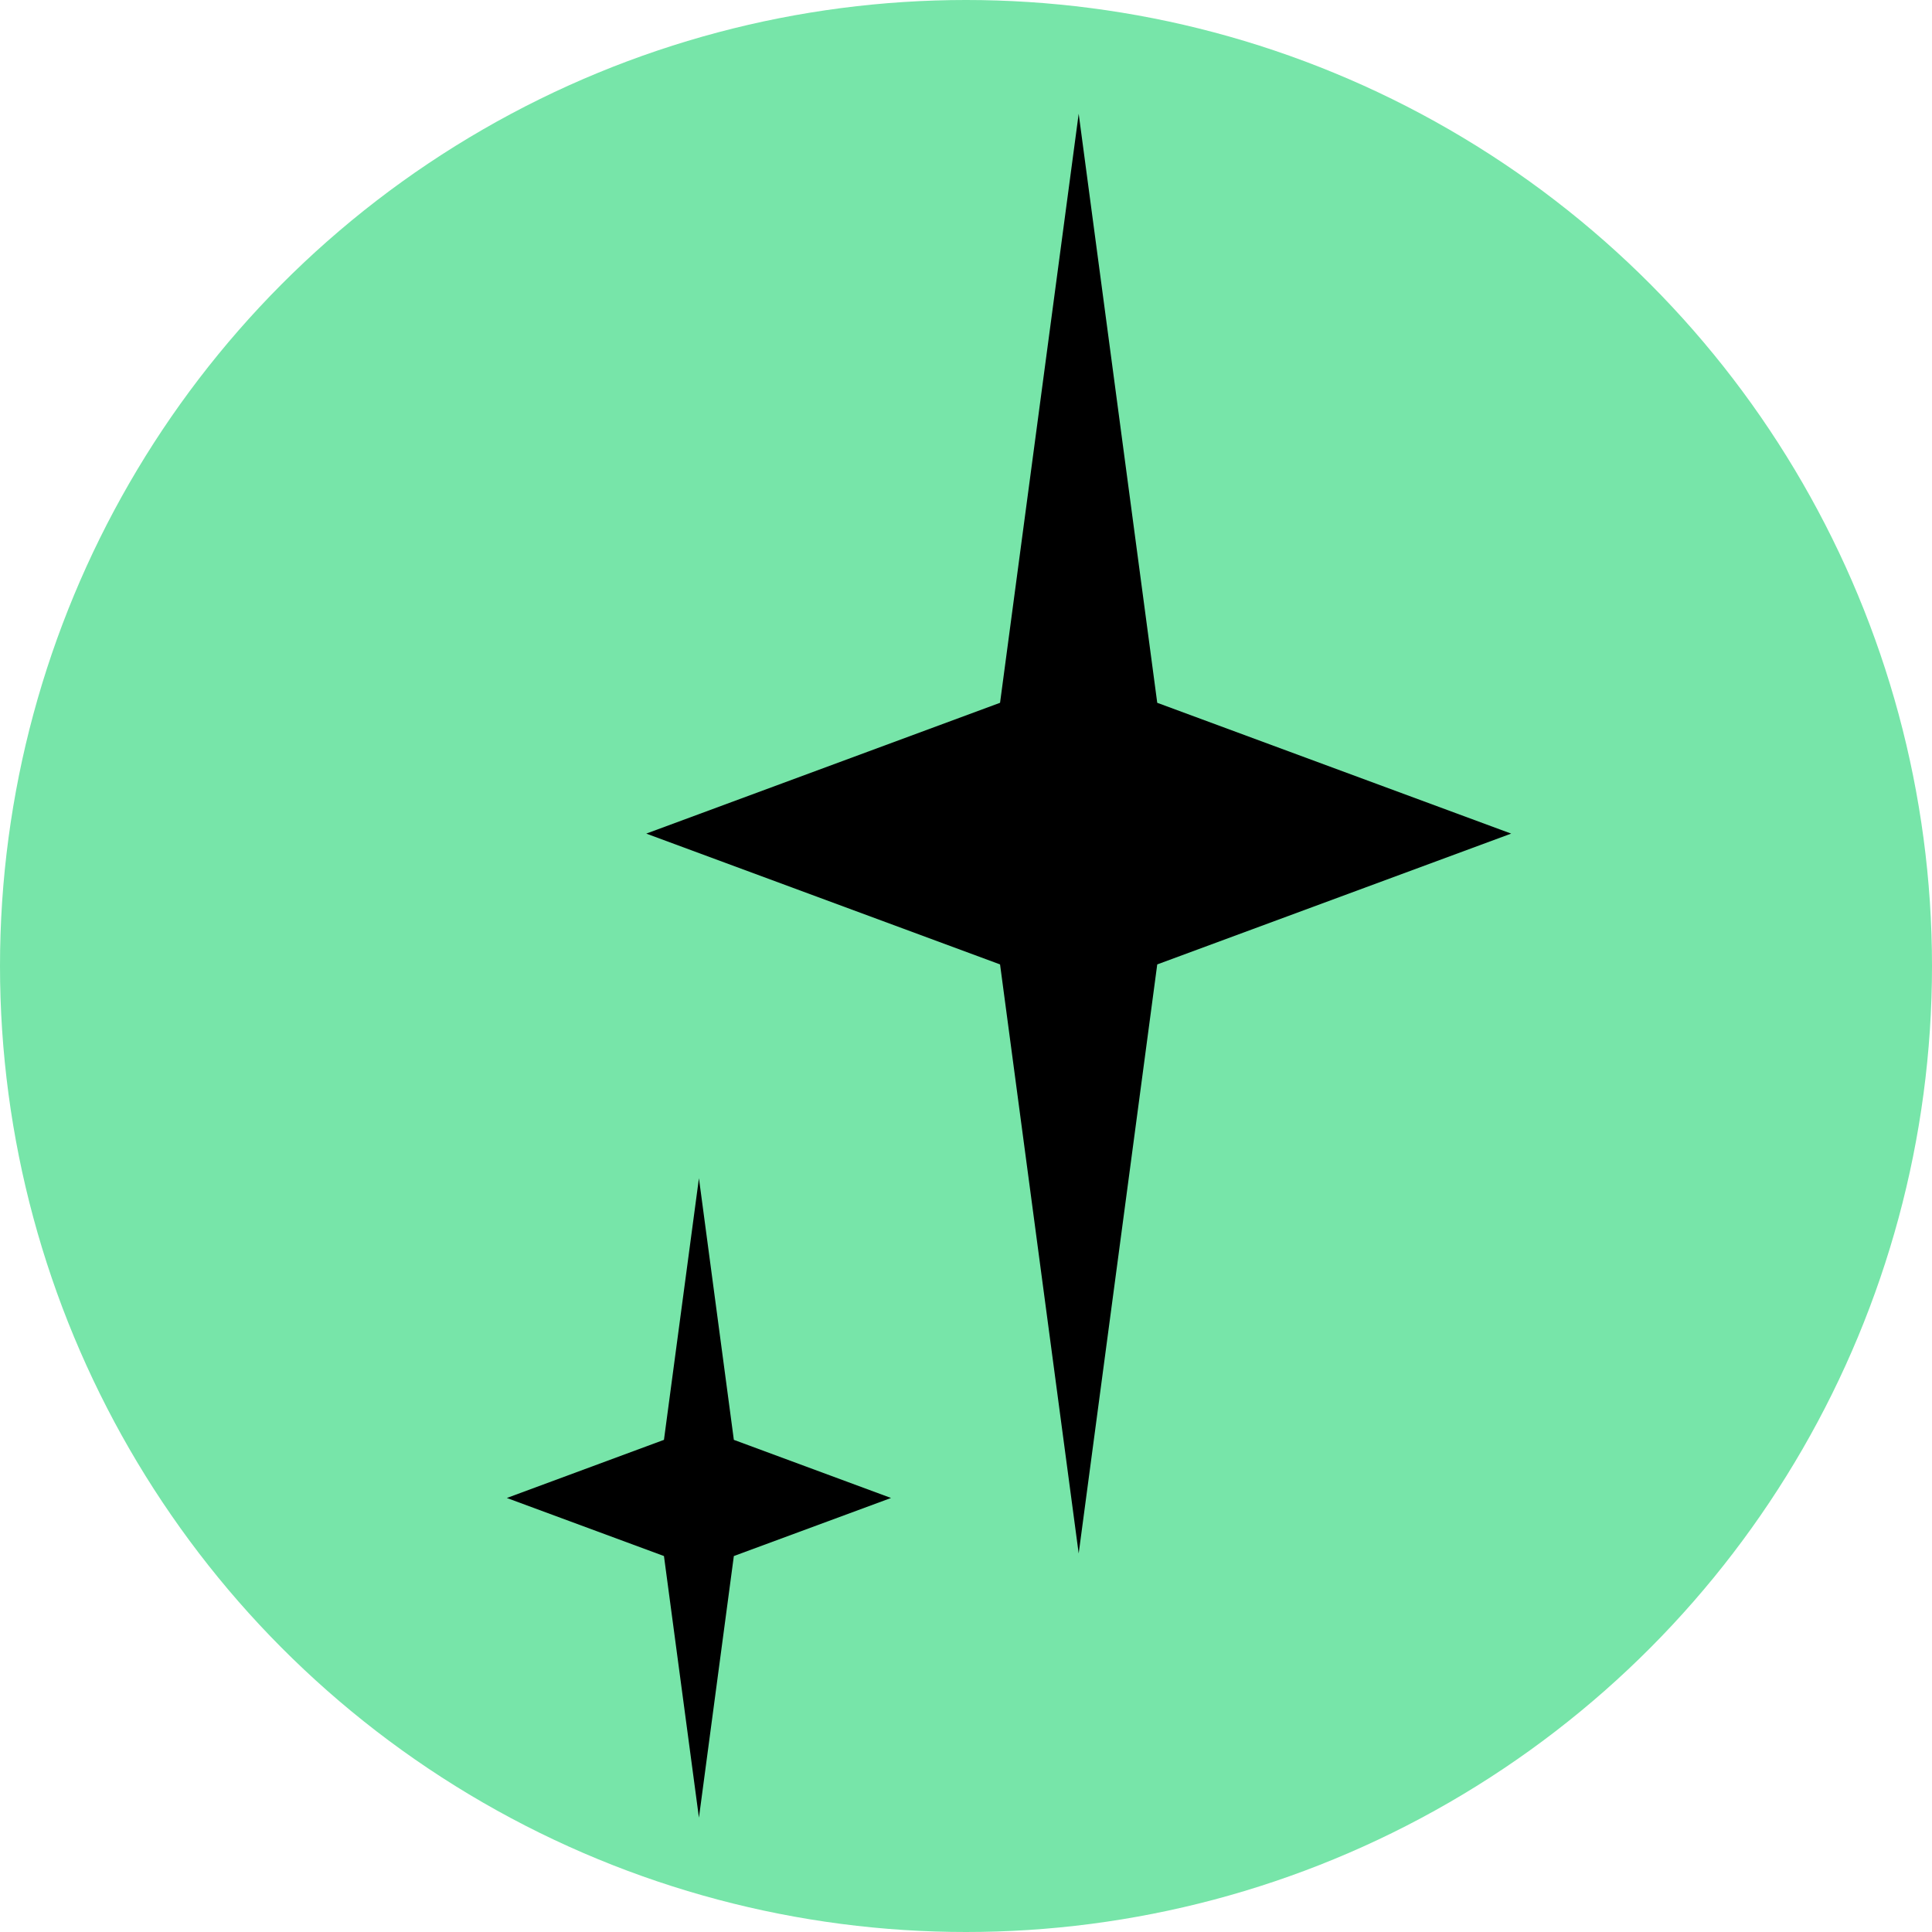
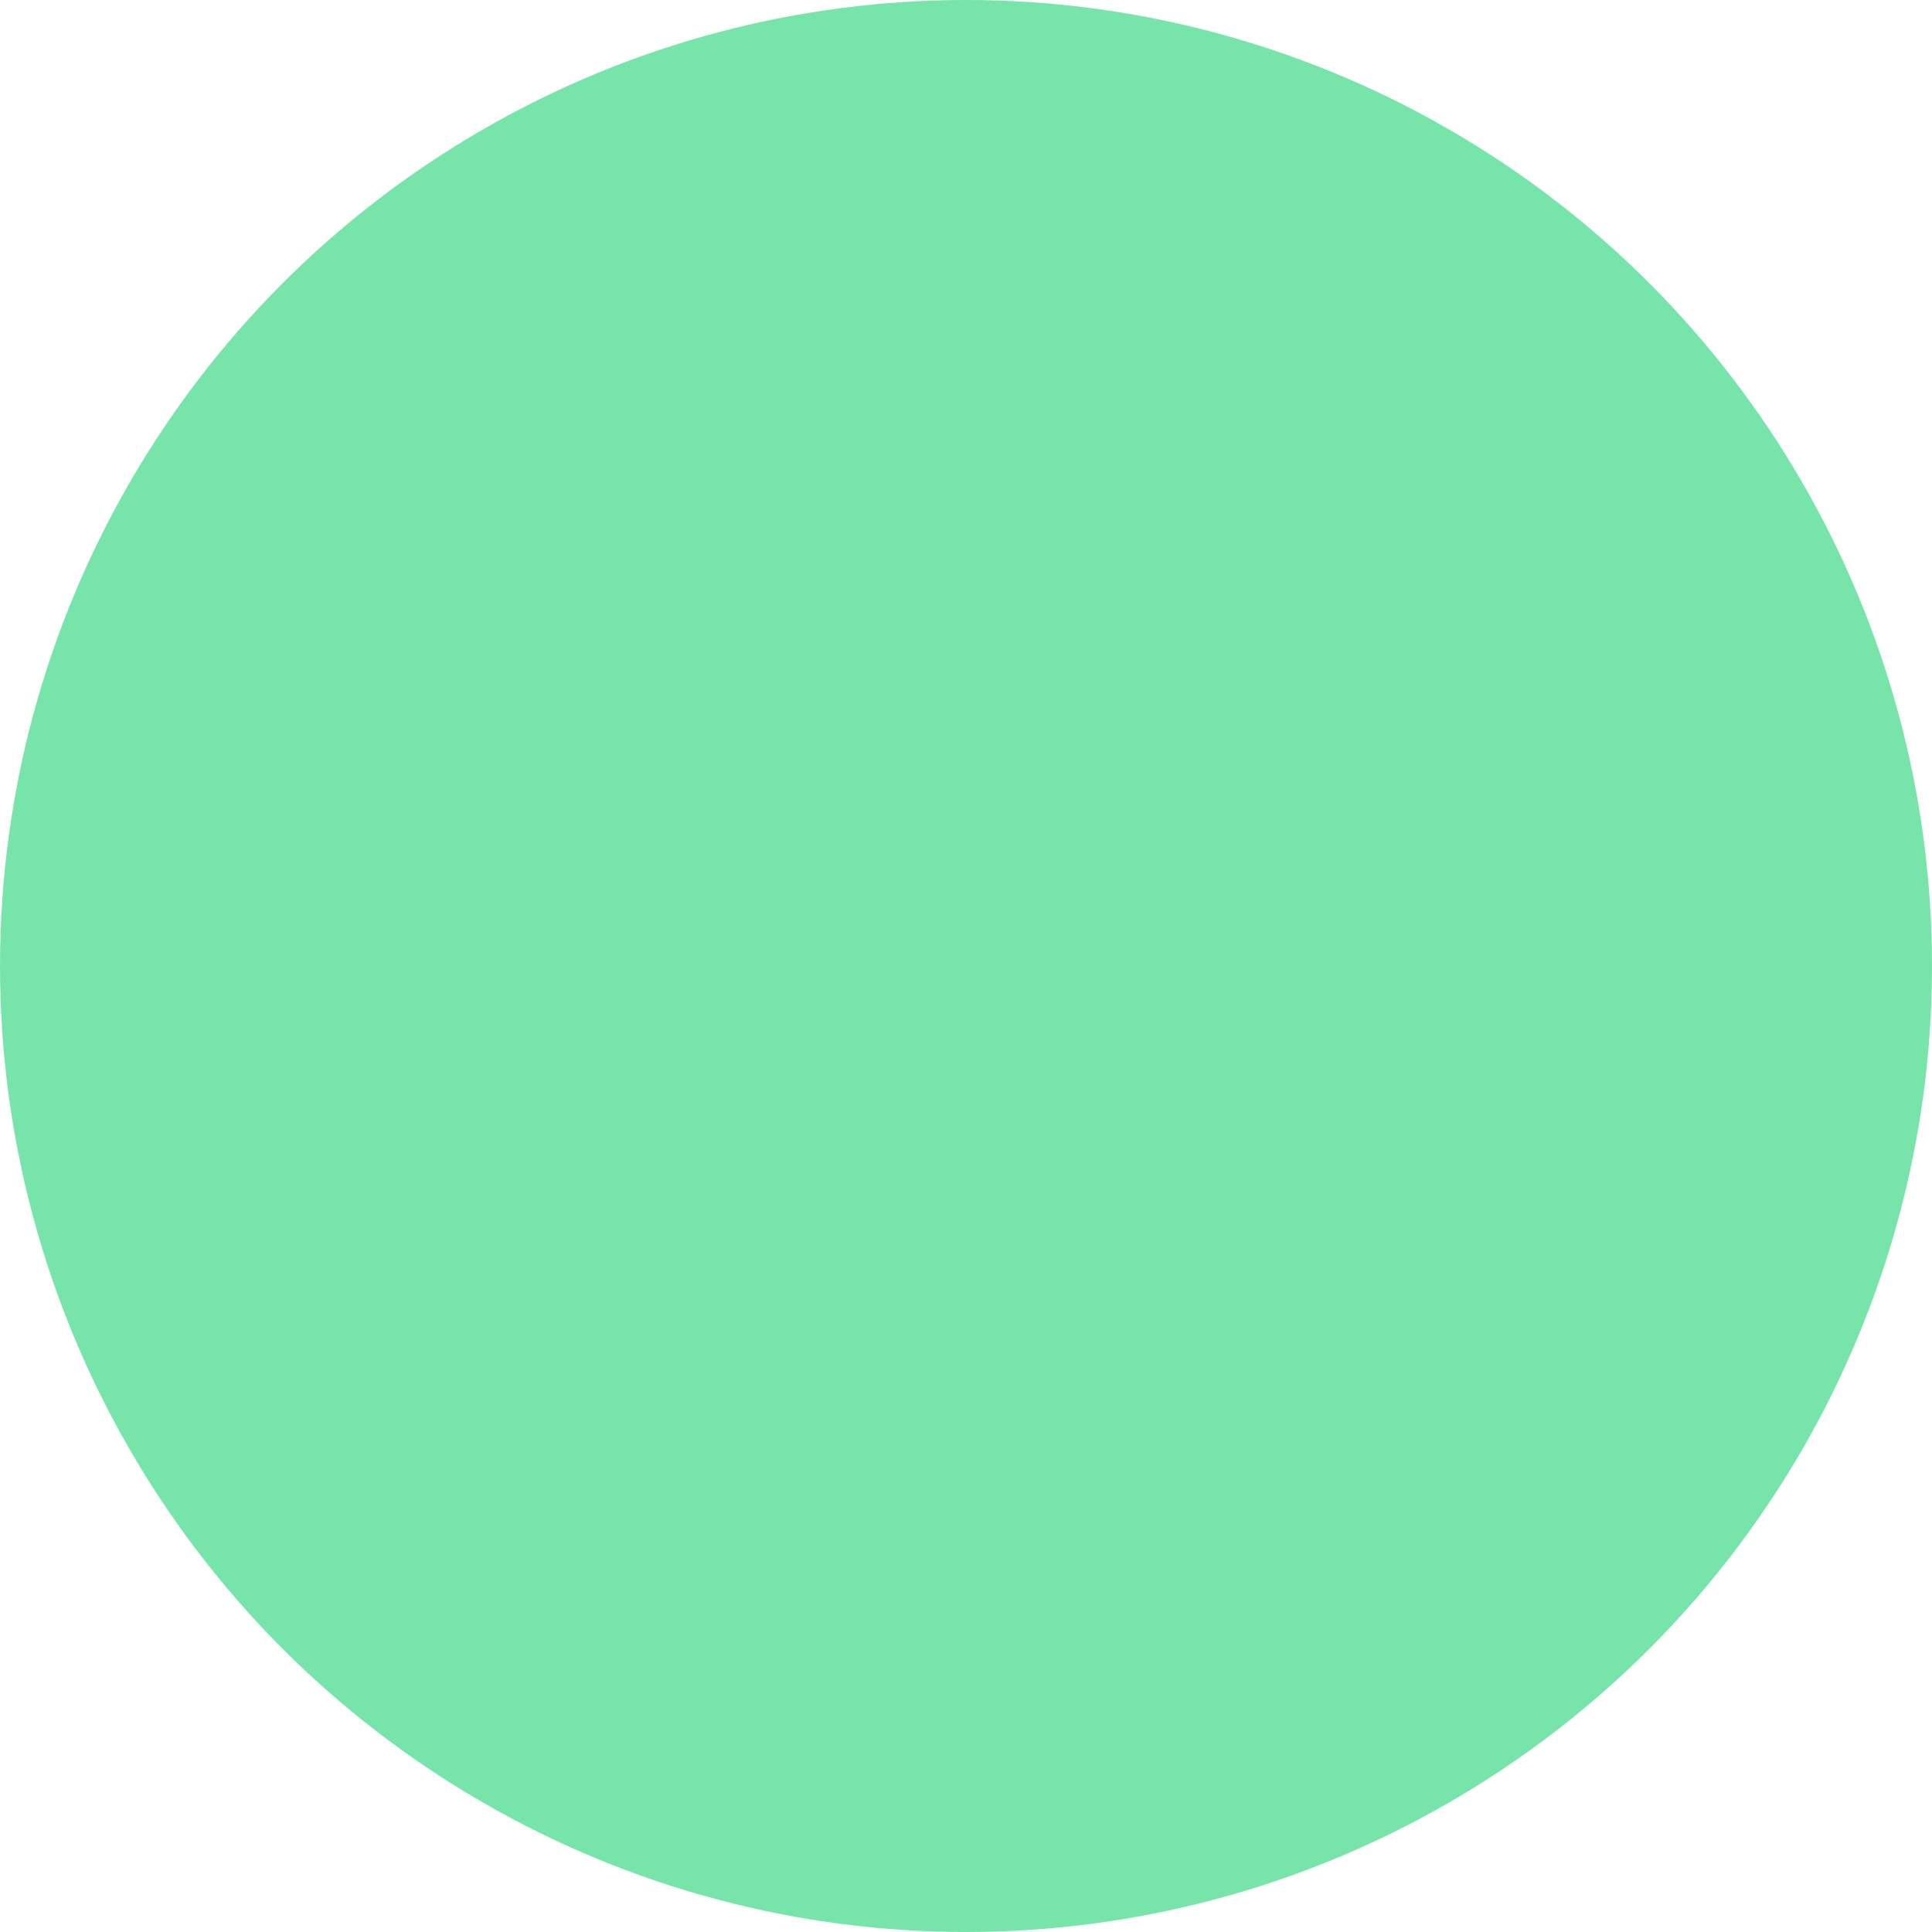
<svg xmlns="http://www.w3.org/2000/svg" width="100px" height="100px" version="1.1" xml:space="preserve" style="fill-rule:evenodd;clip-rule:evenodd;stroke-linejoin:round;stroke-miterlimit:2;">
  <circle cx="50" cy="50" r="50" style="fill:rgb(119,229,169);" />
  <g transform="matrix(3.71,0,0,3.71,-76.596,-79.817)">
    <g transform="matrix(1,0,0,1,27.571,22.17)">
-       <path d="M8.124,0.931L9.22,9.149L14.158,10.974L9.22,12.799L8.124,21.017L7.027,12.799L2.091,10.974L7.027,9.149L8.124,0.931Z" style="fill-rule:nonzero;" />
-     </g>
+       </g>
    <g transform="matrix(1,0,0,1,27.571,22.17)">
-       <path d="M2.826,15.782L3.313,19.432L5.506,20.243L3.313,21.053L2.826,24.703L2.338,21.053L0.146,20.243L2.338,19.432L2.826,15.782Z" style="fill-rule:nonzero;" />
-     </g>
+       </g>
  </g>
</svg>